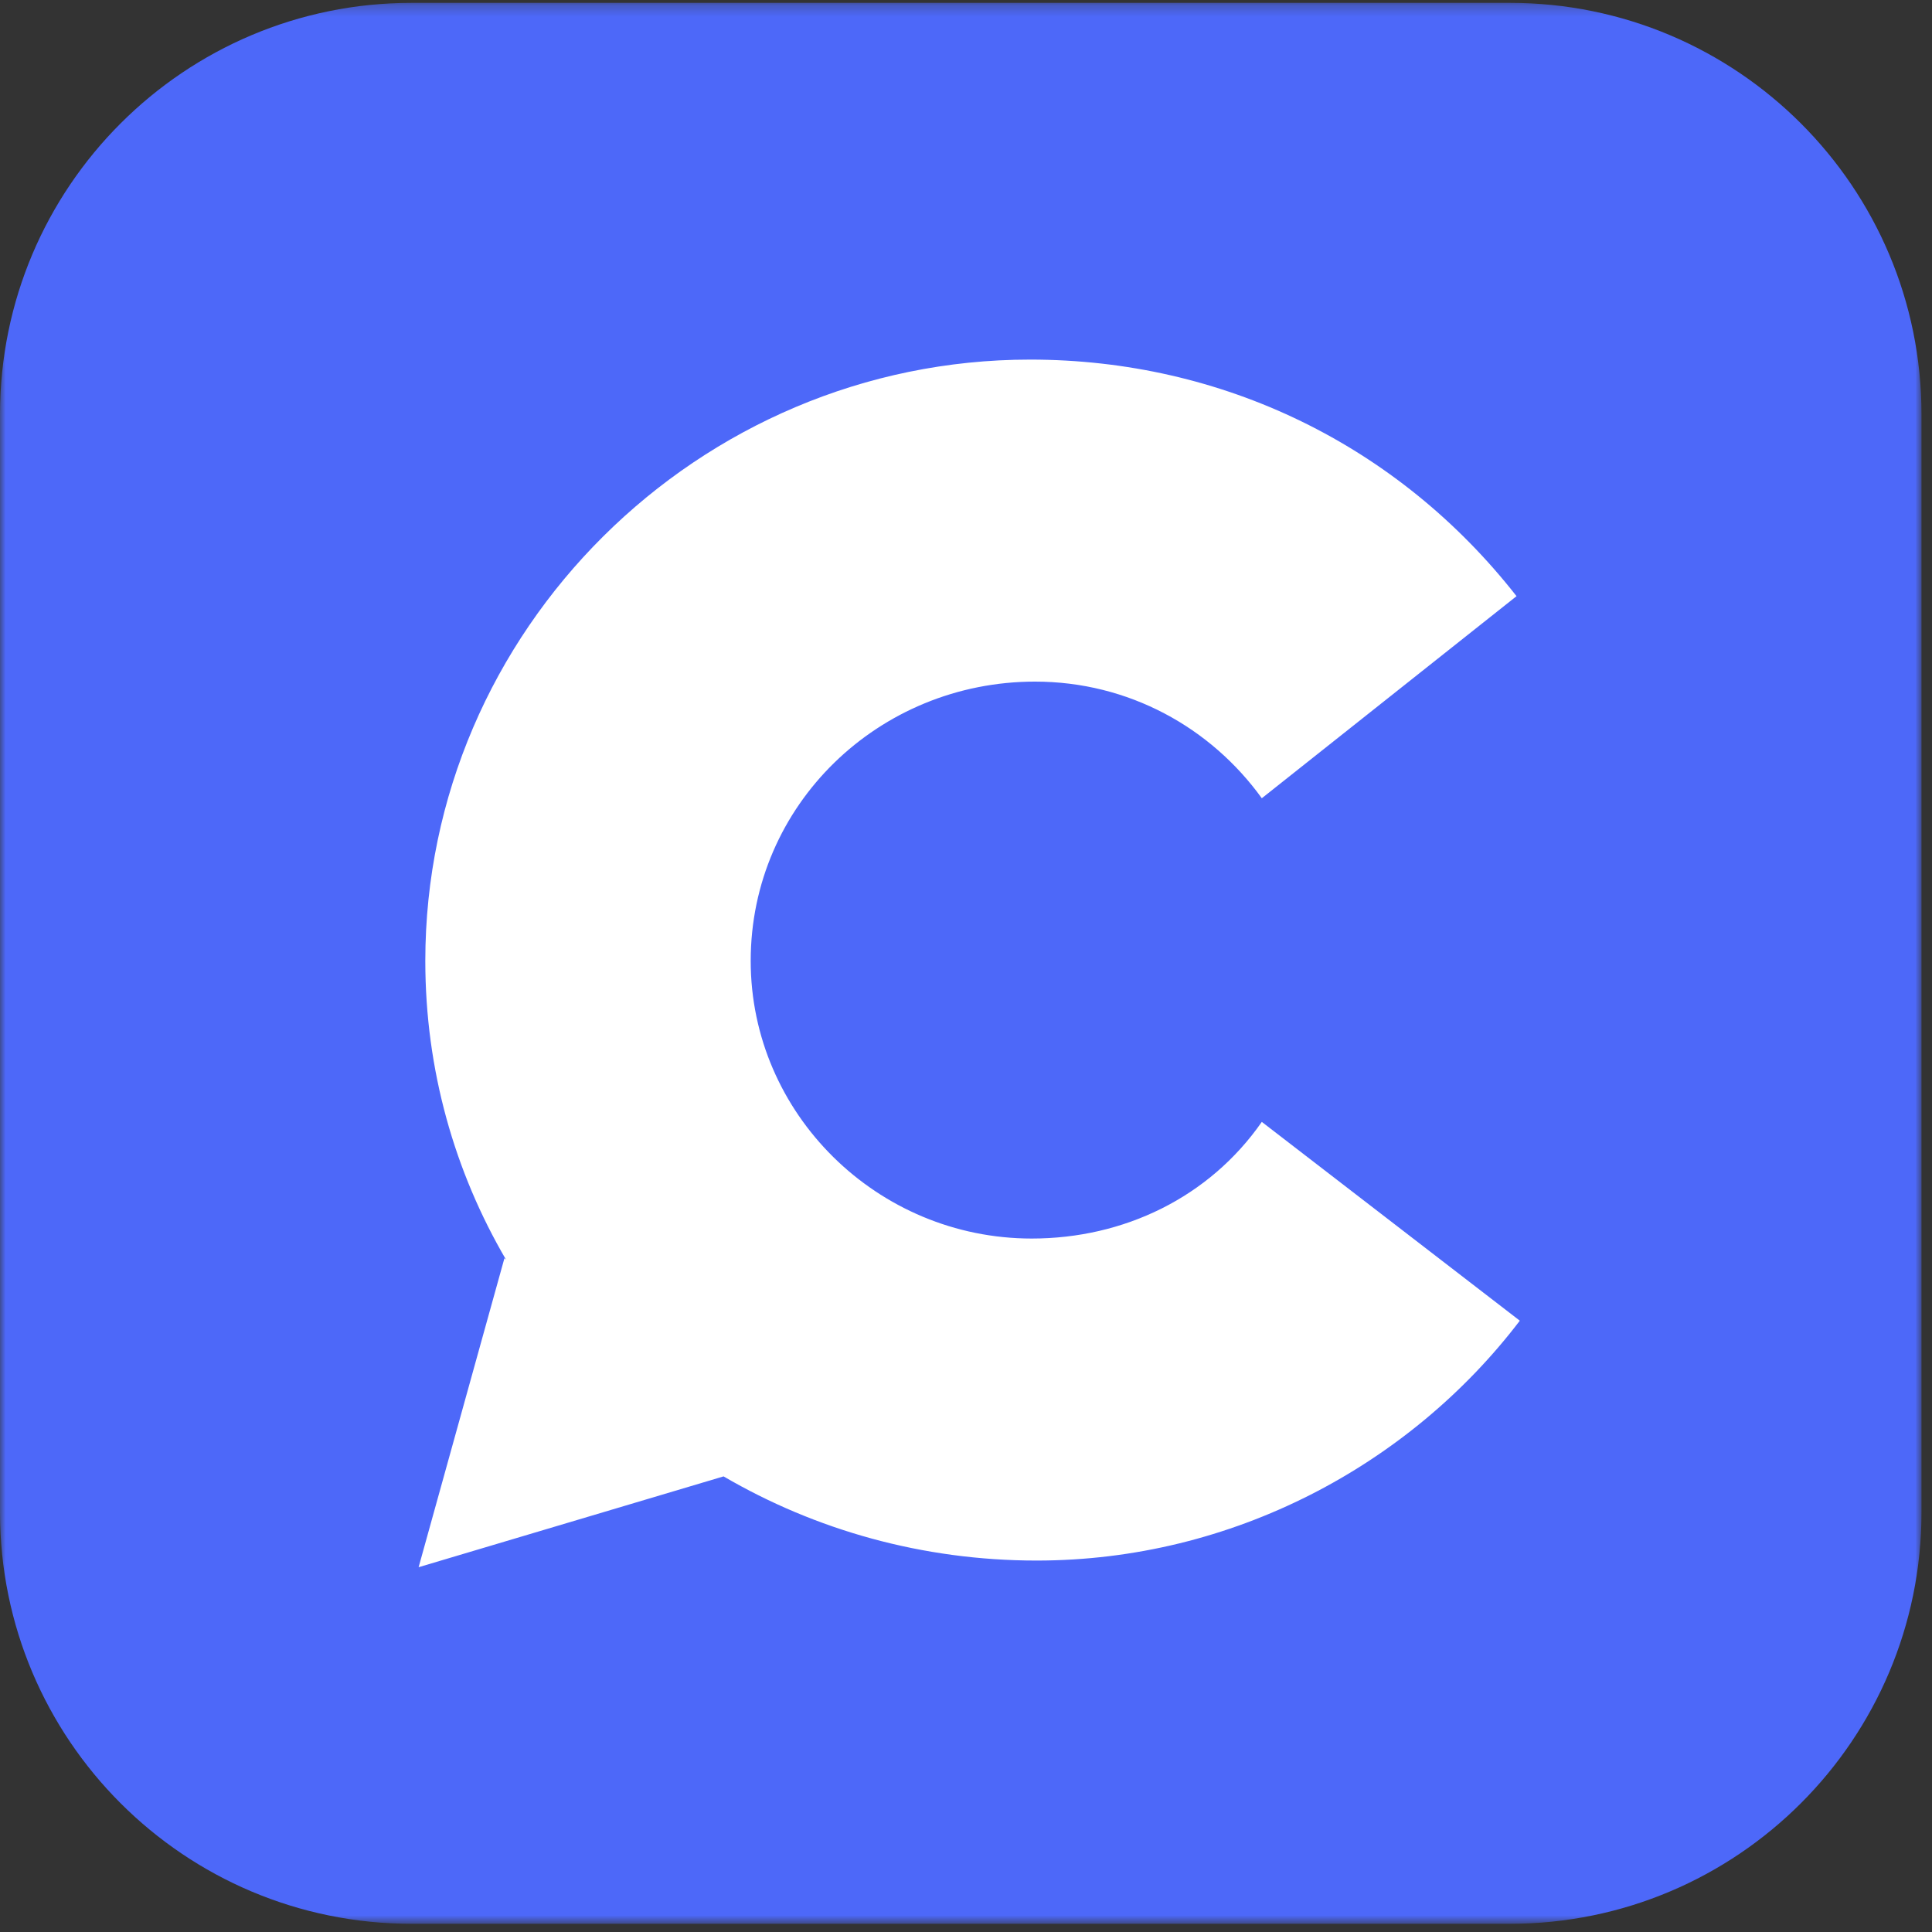
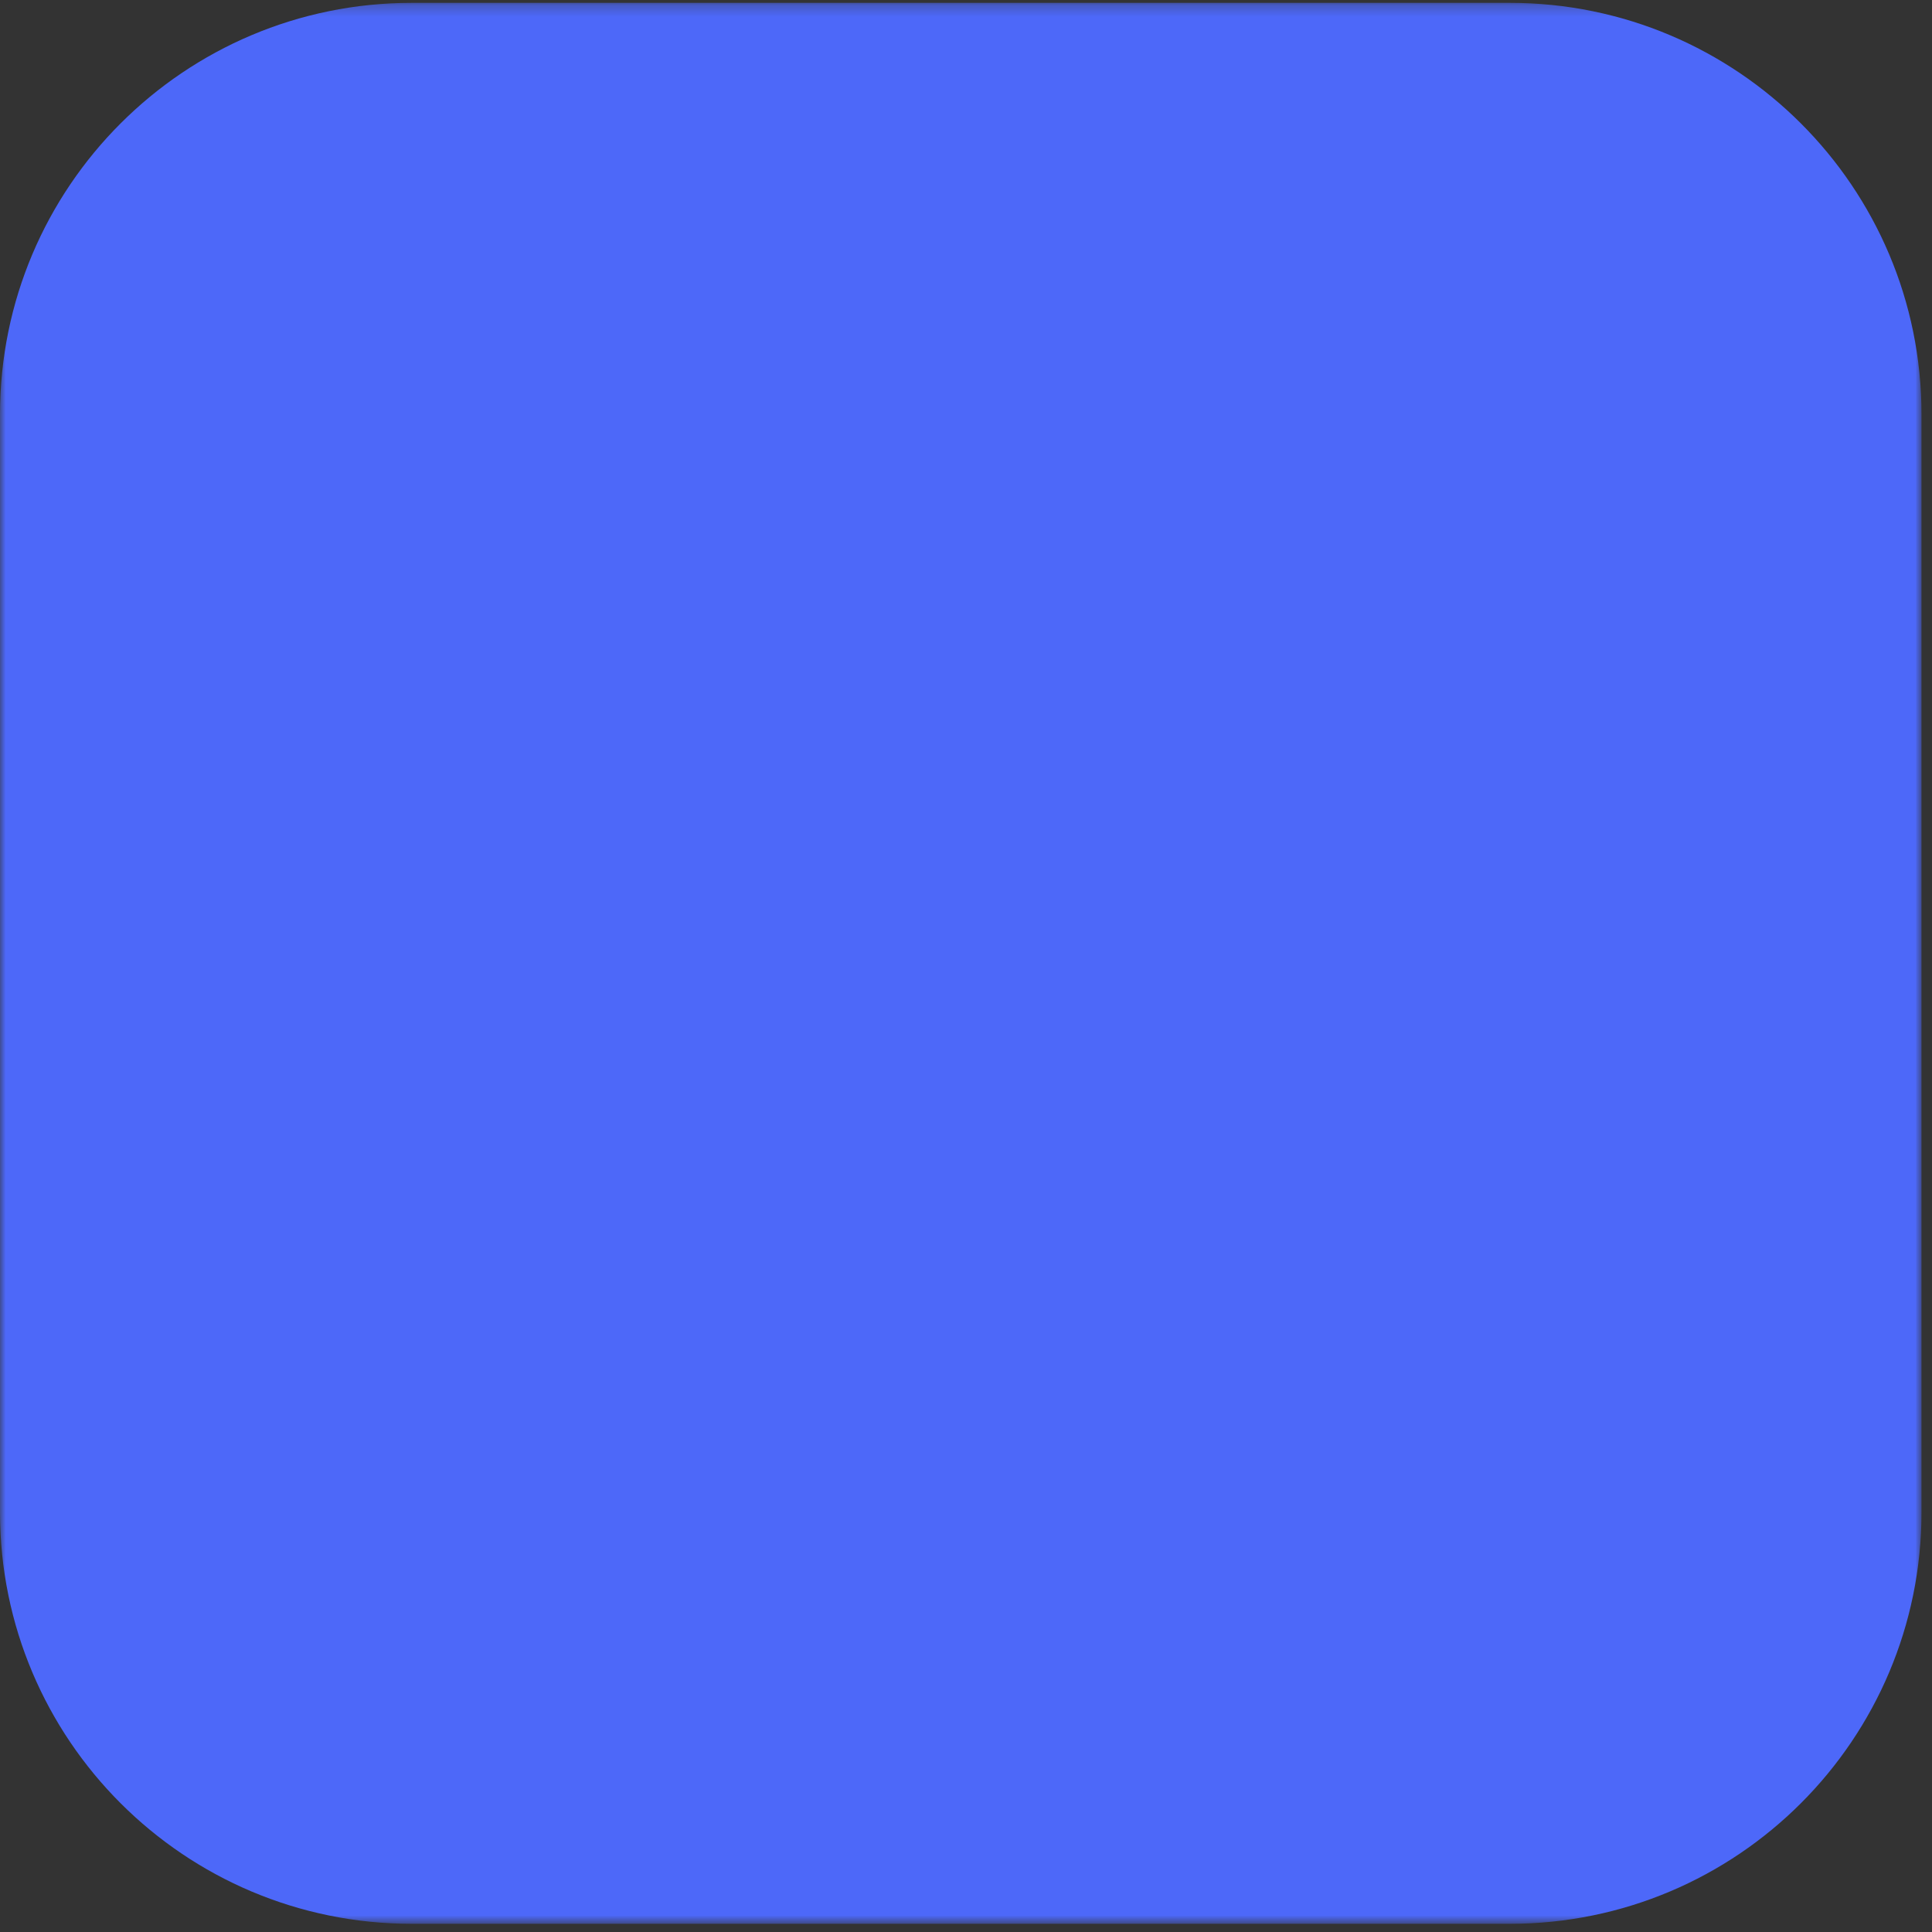
<svg xmlns="http://www.w3.org/2000/svg" width="175" height="175" fill="none">
  <rect width="100%" height="100%" fill="#333333" stroke="none" />
  <mask id="a" width="175" height="175" x="0" y="0" maskUnits="userSpaceOnUse" style="mask-type:luminance">
    <path fill="#fff" d="M174.049.258H0v174h174.049v-174z" />
  </mask>
  <g mask="url(#a)">
    <path fill="#4D68F9" d="M136.753.258H37.296C16.698.258 0 16.95 0 37.543v99.429c0 20.592 16.698 37.286 37.296 37.286h99.457c20.598 0 37.296-16.694 37.296-37.286V37.543c0-20.592-16.698-37.285-37.296-37.285z" />
-     <path fill="#fff" fill-rule="evenodd" d="M137.367 54.001c-10.719-13.69-26.646-21.429-44.062-21.429-30.07 0-54.781 24.554-54.781 54.466 0 9.885 2.662 19.117 7.313 27.065l-.145-.137-7.774 27.991 27.623-8.226c8.302 4.848 18.005 7.624 28.359 7.624 17.714 0 33.791-8.632 43.764-21.727l-23.37-18.007c-4.764 6.846-12.505 10.566-20.84 10.566-13.994 0-25.456-11.31-25.456-25.15 0-14.137 11.611-25.297 25.753-25.297 8.485 0 15.928 4.166 20.543 10.565l23.073-18.304z" clip-rule="evenodd" />
  </g>
</svg>